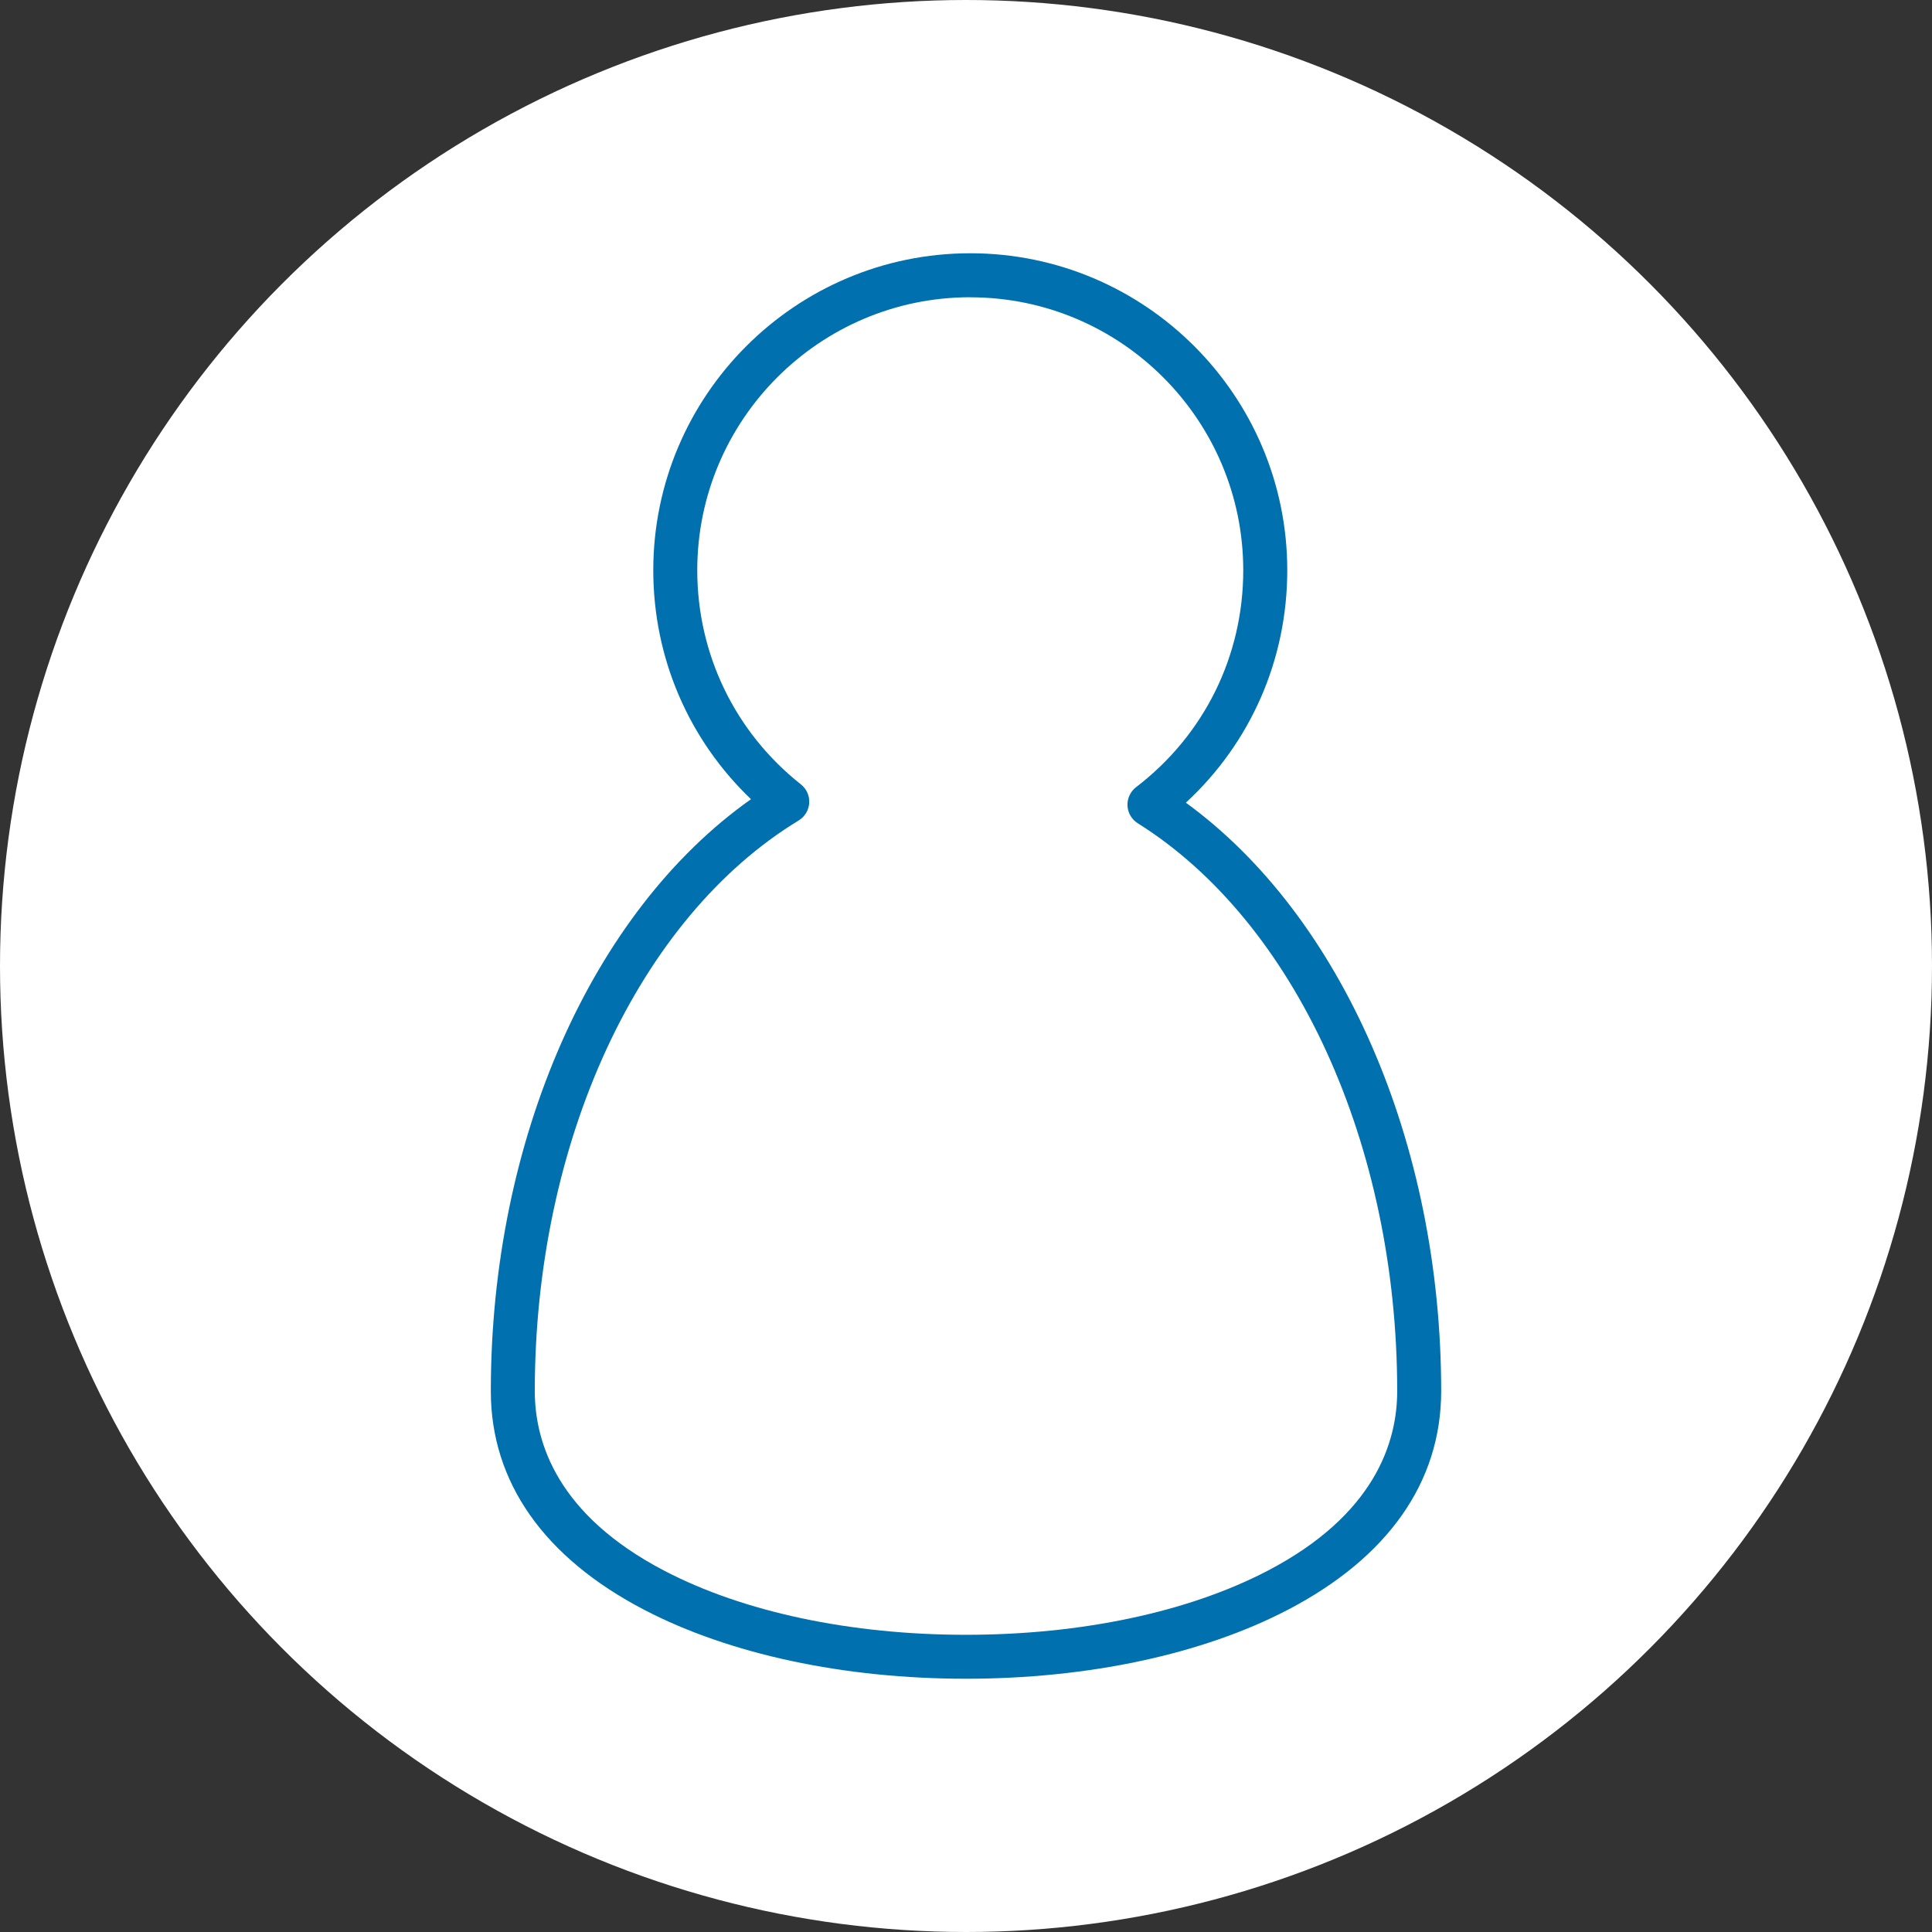
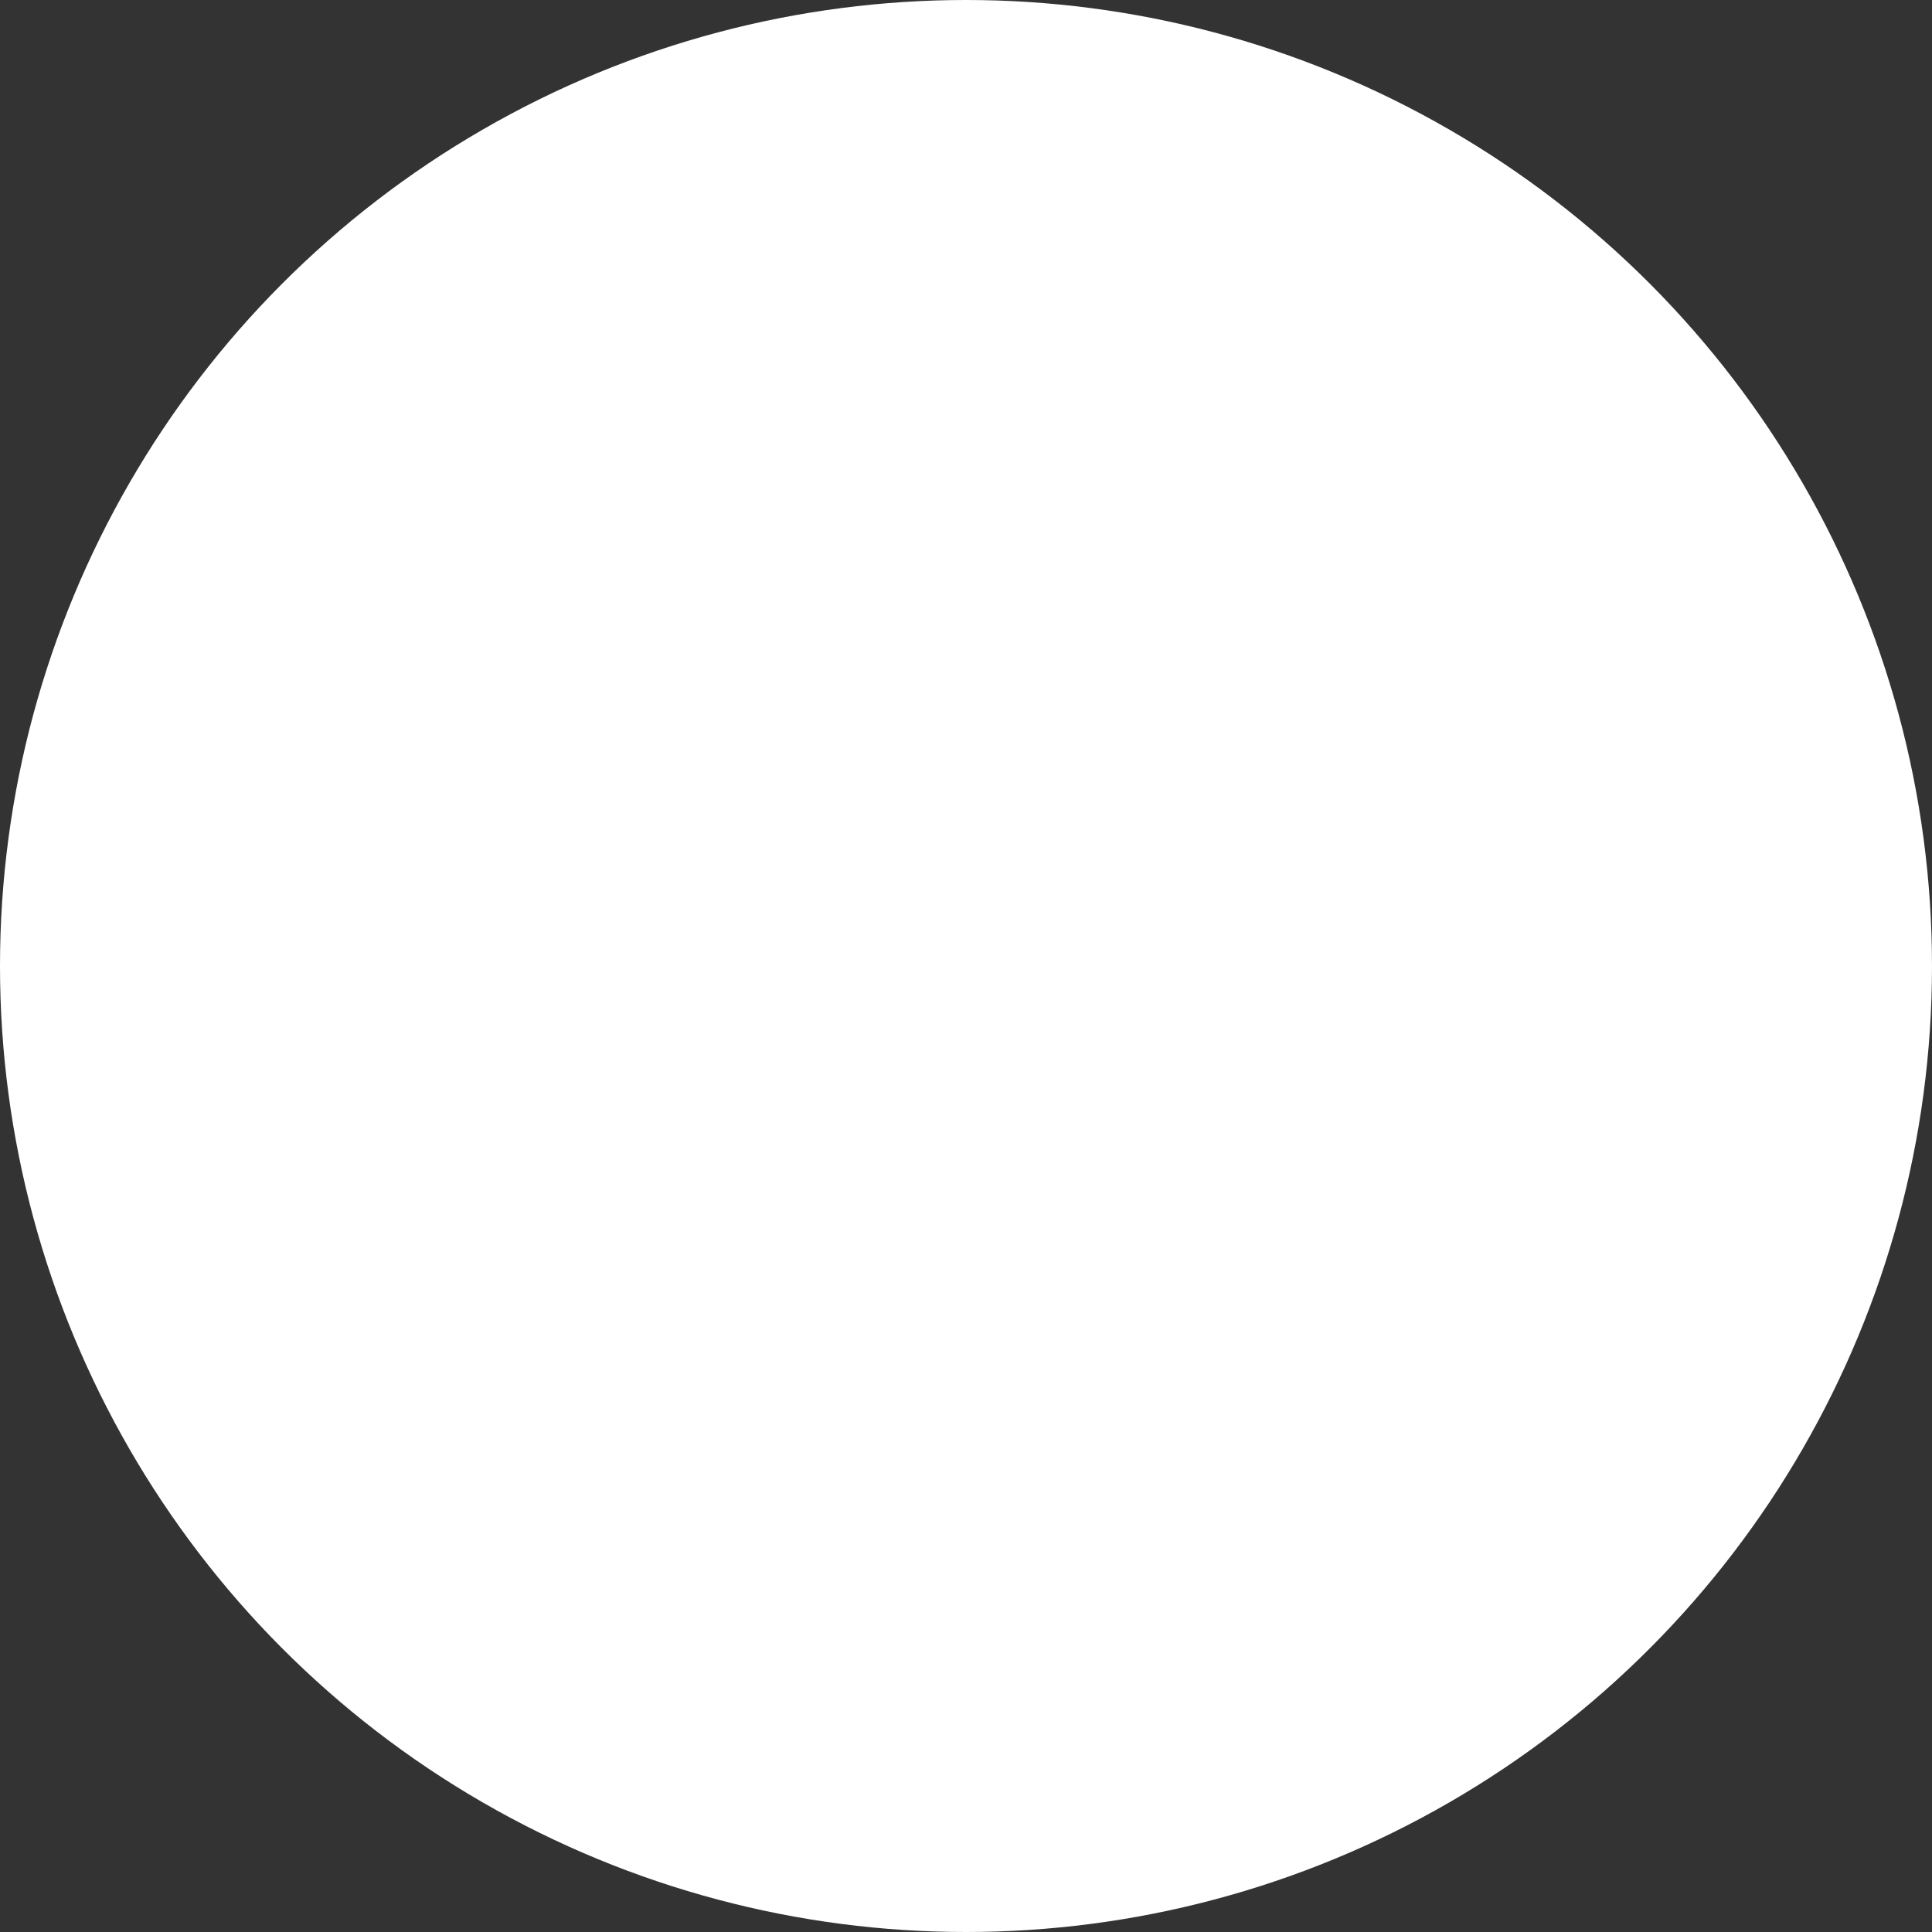
<svg xmlns="http://www.w3.org/2000/svg" id="Layer_1" viewBox="0 0 591.74 591.74">
  <rect x="0" y="0" width="591.74" height="591.74" fill="#333333" stroke="none" />
  <defs>
    <style>.cls-1{fill:#0070af;}.cls-2{fill:#fff;}</style>
  </defs>
  <circle class="cls-2" cx="295.87" cy="295.87" r="295.87" />
-   <path class="cls-1" d="M295.87,514.17c-37.43,0-72.42-7.5-98.54-21.1-30.75-16.02-47-39.18-47-66.99,0-77,31.01-146.92,79.69-181.3-19.12-18.26-29.93-43.35-29.93-70.12,0-53.53,43.55-97.09,97.09-97.09s97.09,43.55,97.09,97.09c0,27.38-11.21,52.86-31.06,71.19,47.77,34.73,78.2,104.24,78.2,180.23,0,27.81-16.25,50.97-47,66.99-26.12,13.61-61.11,21.1-98.54,21.1ZM297.18,91.04c-46.11,0-83.62,37.51-83.62,83.62,0,25.71,11.57,49.62,31.75,65.59,1.73,1.37,2.68,3.5,2.54,5.7-.14,2.2-1.34,4.19-3.22,5.34-49.1,29.84-80.83,98.45-80.83,174.8,0,15.66,6.9,37.93,39.75,55.04,24.23,12.63,57.02,19.58,92.32,19.58s68.08-6.95,92.32-19.58c32.86-17.12,39.75-39.38,39.75-55.04,0-75.41-31.19-143.68-79.46-173.94-1.87-1.17-3.05-3.19-3.15-5.39-.1-2.2.88-4.32,2.63-5.66,20.87-15.96,32.83-40.17,32.83-66.42,0-46.11-37.51-83.62-83.62-83.62Z" />
</svg>